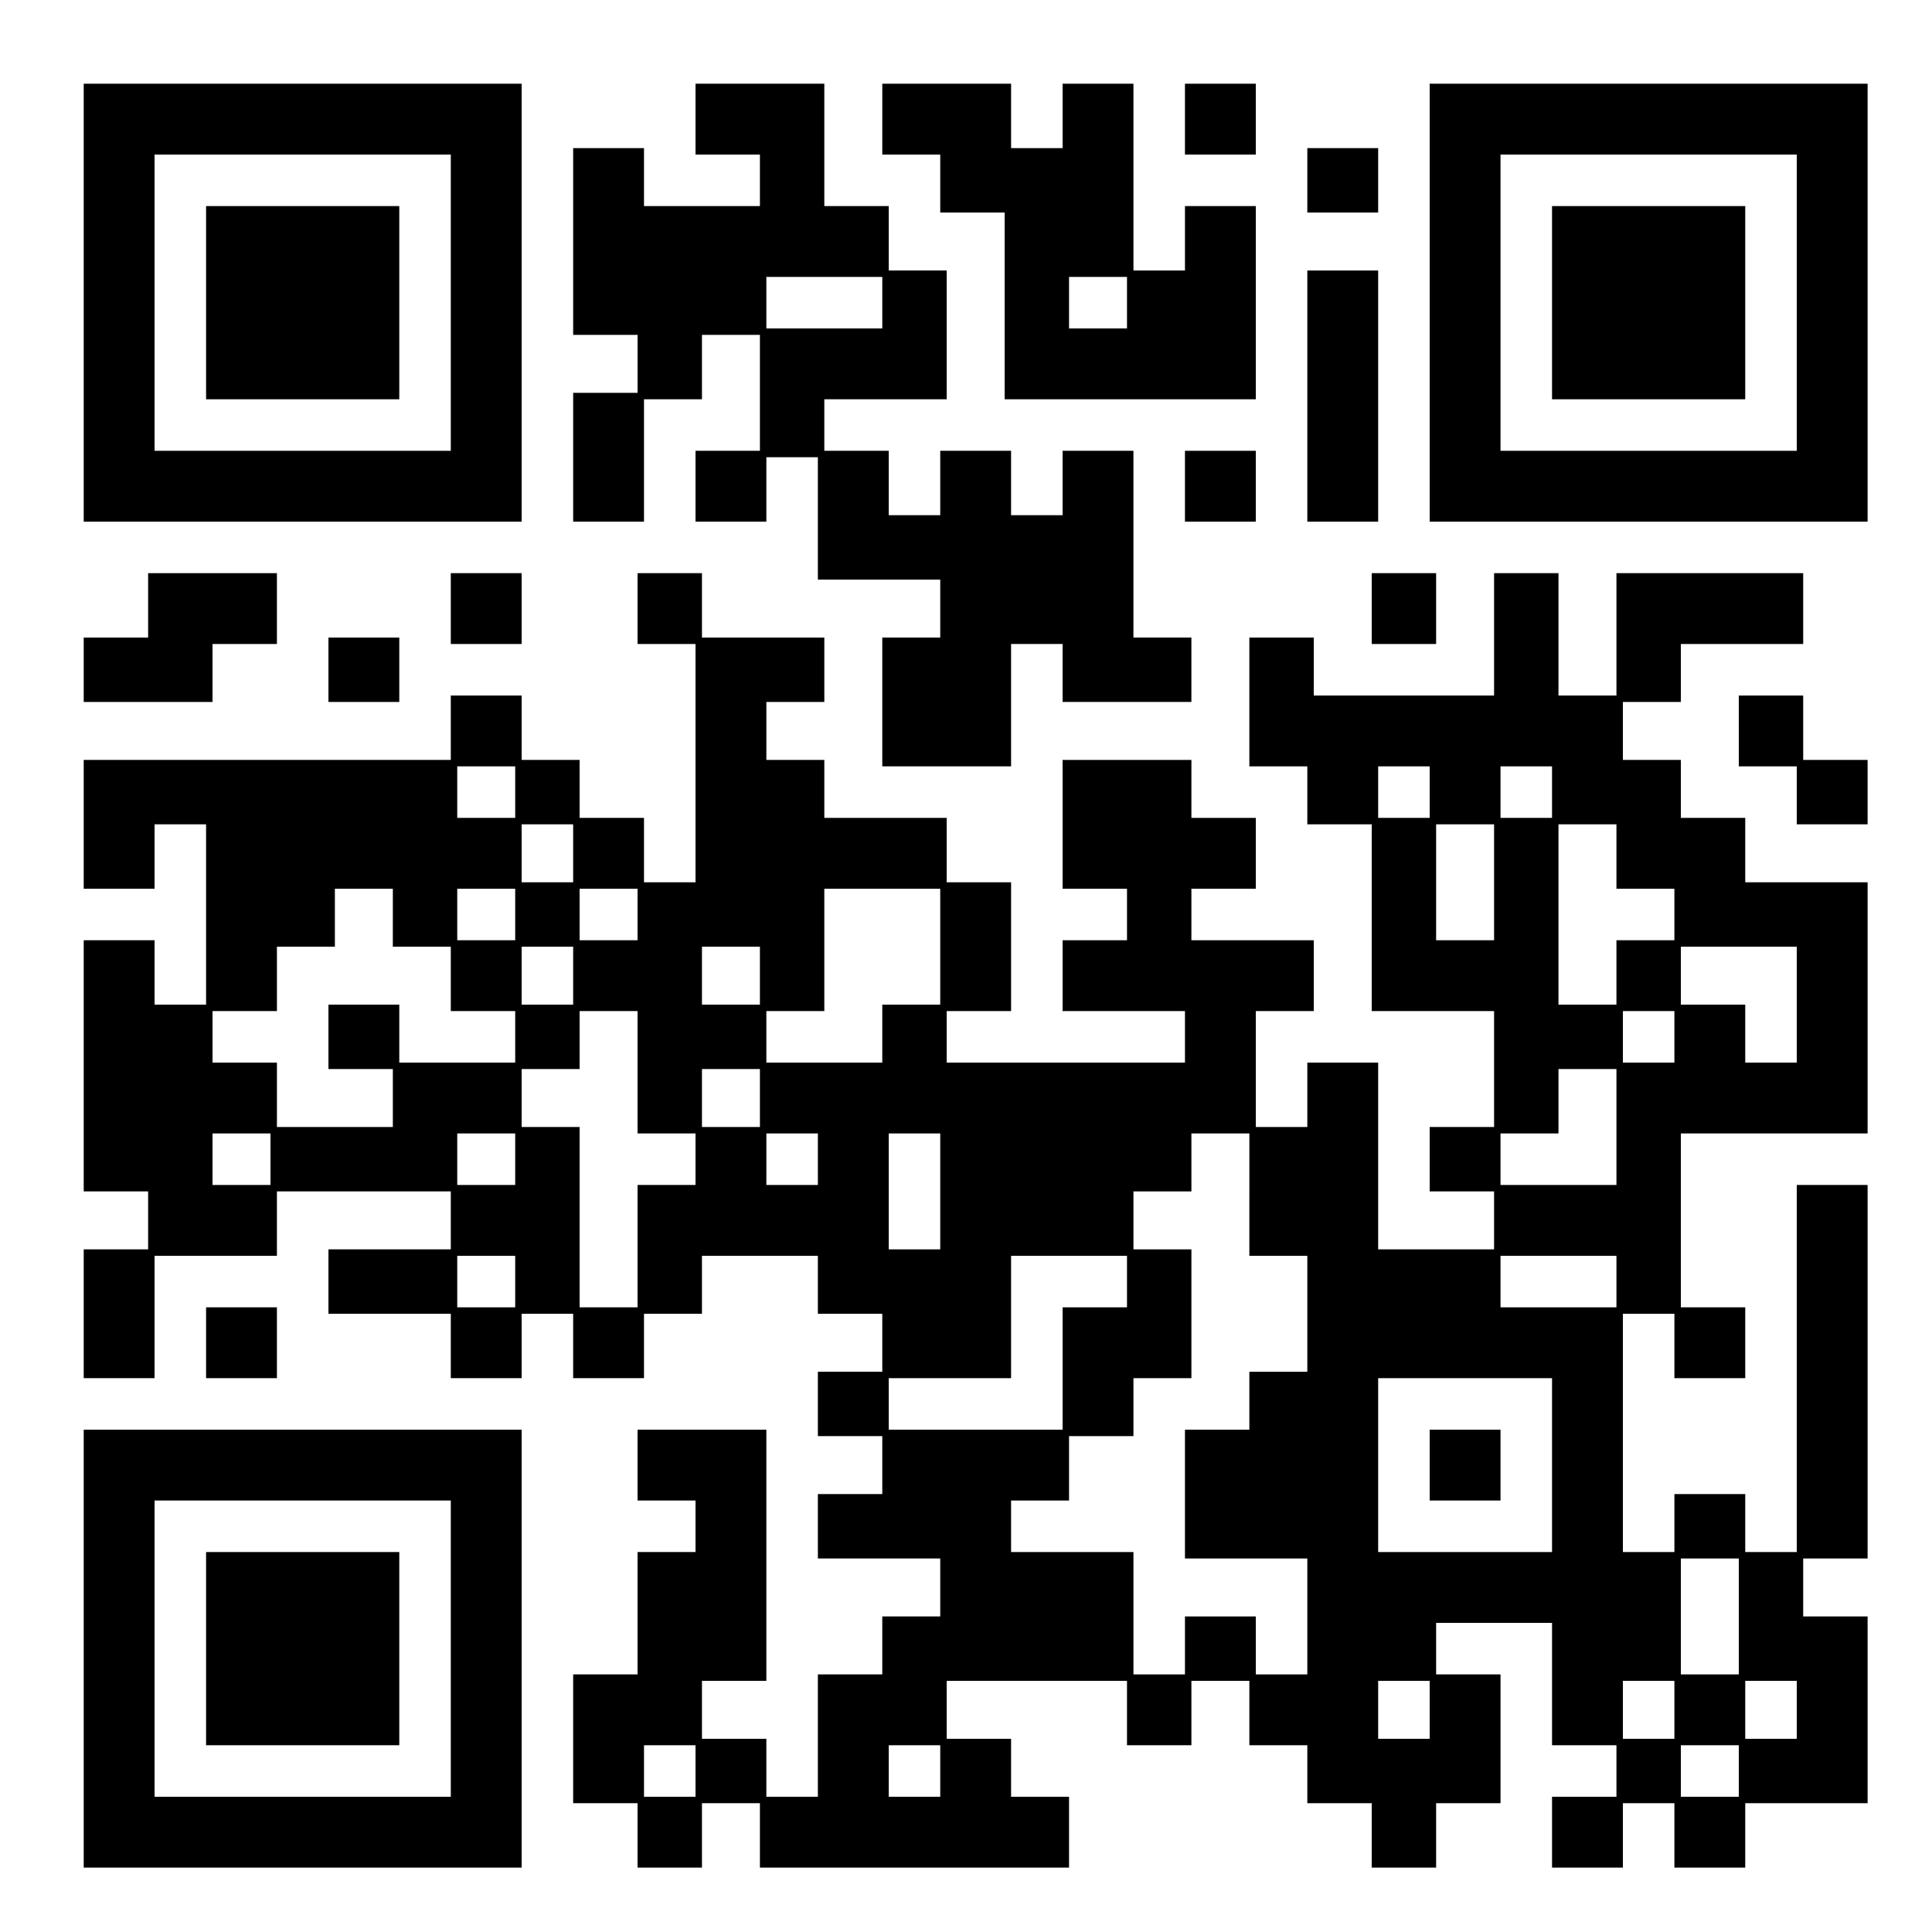
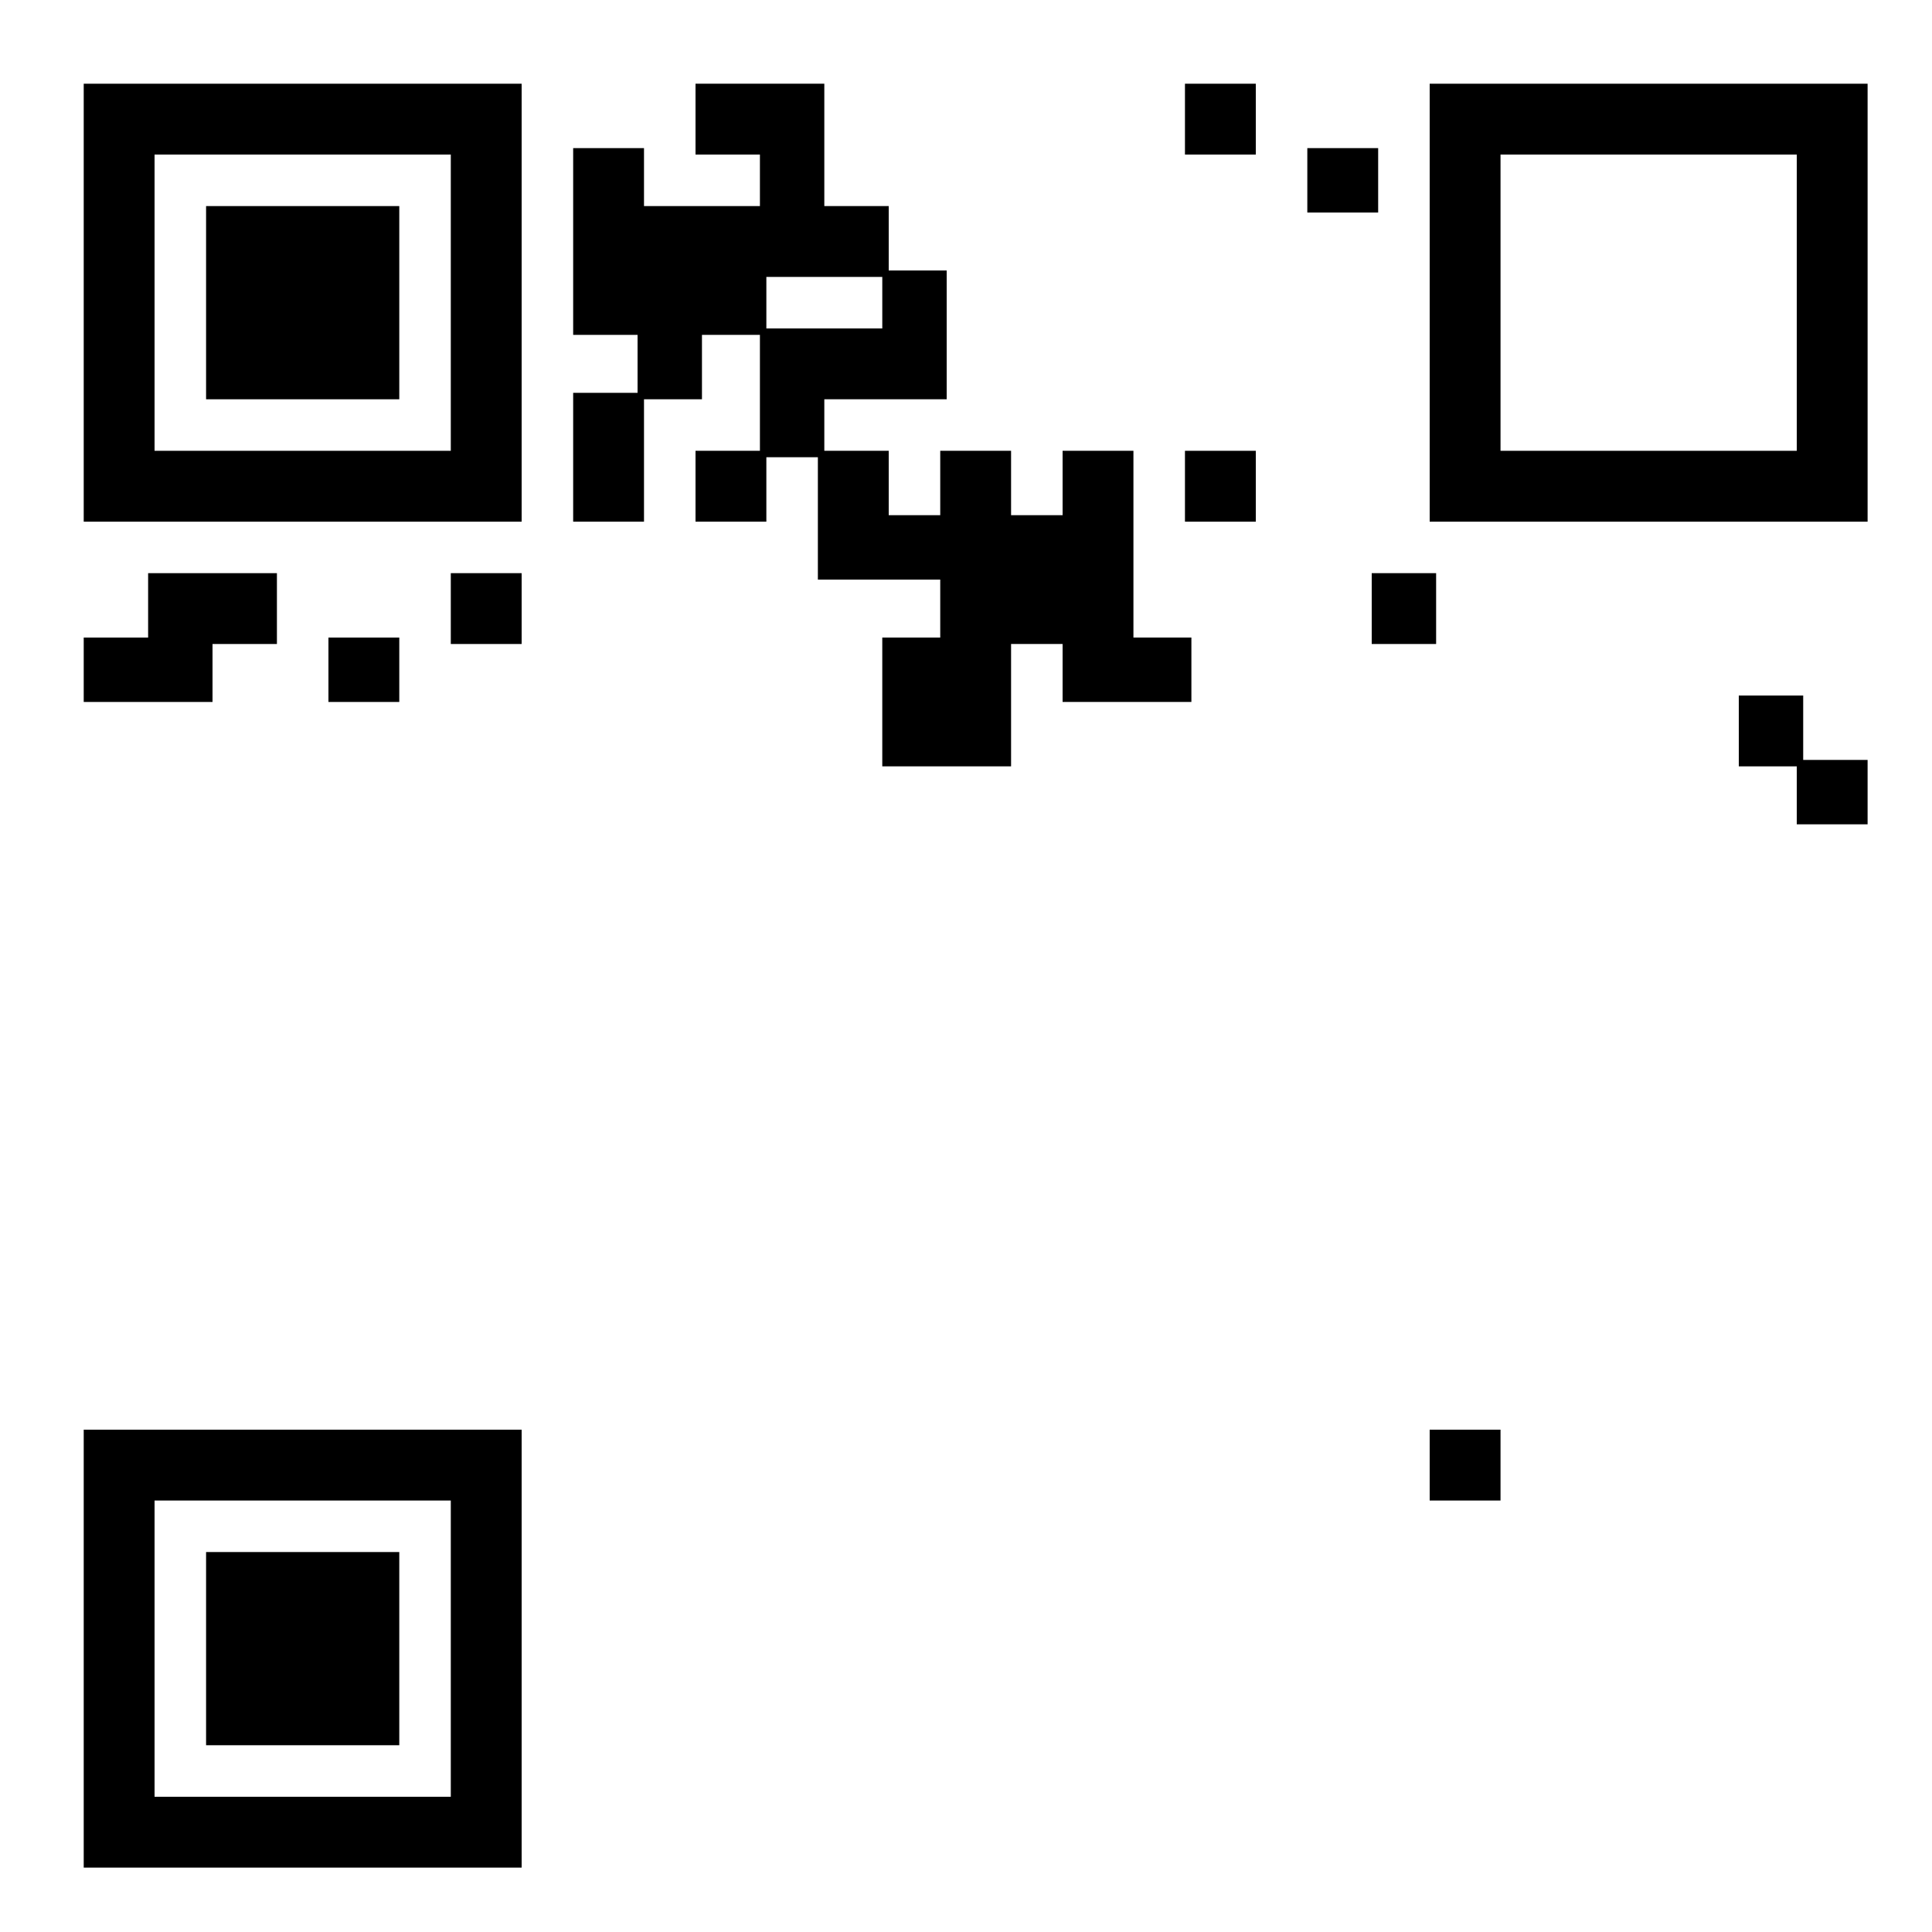
<svg xmlns="http://www.w3.org/2000/svg" version="1.0" width="300" height="300" viewBox="0 0 300 300" preserveAspectRatio="xMidYMid meet">
  <g transform="translate(0,300) scale(0.1,-0.1)" fill="#000000" stroke="none">
    <path d="M130 2530 l0 -340 340 0 340 0 0 340 0 340 -340 0 -340 0 0 -340z m570 0 l0 -230 -230 0 -230 0 0 230 0 230 230 0 230 0 0 -230z" />
    <path d="M320 2530 l0 -150 150 0 150 0 0 150 0 150 -150 0 -150 0 0 -150z" />
    <path d="M1080 2815 l0 -55 50 0 50 0 0 -40 0 -40 -90 0 -90 0 0 45 0 45 -55 0 -55 0 0 -145 0 -145 50 0 50 0 0 -45 0 -45 -50 0 -50 0 0 -100 0 -100 55 0 55 0 0 95 0 95 45 0 45 0 0 50 0 50 45 0 45 0 0 -90 0 -90 -50 0 -50 0 0 -55 0 -55 55 0 55 0 0 50 0 50 40 0 40 0 0 -95 0 -95 95 0 95 0 0 -45 0 -45 -45 0 -45 0 0 -100 0 -100 100 0 100 0 0 95 0 95 40 0 40 0 0 -45 0 -45 100 0 100 0 0 50 0 50 -45 0 -45 0 0 145 0 145 -55 0 -55 0 0 -50 0 -50 -40 0 -40 0 0 50 0 50 -55 0 -55 0 0 -50 0 -50 -40 0 -40 0 0 50 0 50 -50 0 -50 0 0 40 0 40 95 0 95 0 0 100 0 100 -45 0 -45 0 0 50 0 50 -50 0 -50 0 0 95 0 95 -100 0 -100 0 0 -55z m290 -285 l0 -40 -90 0 -90 0 0 40 0 40 90 0 90 0 0 -40z" />
-     <path d="M1370 2815 l0 -55 45 0 45 0 0 -45 0 -45 50 0 50 0 0 -145 0 -145 195 0 195 0 0 150 0 150 -55 0 -55 0 0 -50 0 -50 -40 0 -40 0 0 145 0 145 -55 0 -55 0 0 -50 0 -50 -40 0 -40 0 0 50 0 50 -100 0 -100 0 0 -55z m380 -285 l0 -40 -45 0 -45 0 0 40 0 40 45 0 45 0 0 -40z" />
    <path d="M1840 2815 l0 -55 55 0 55 0 0 55 0 55 -55 0 -55 0 0 -55z" />
    <path d="M2220 2530 l0 -340 340 0 340 0 0 340 0 340 -340 0 -340 0 0 -340z m570 0 l0 -230 -230 0 -230 0 0 230 0 230 230 0 230 0 0 -230z" />
-     <path d="M2410 2530 l0 -150 150 0 150 0 0 150 0 150 -150 0 -150 0 0 -150z" />
    <path d="M2030 2720 l0 -50 55 0 55 0 0 50 0 50 -55 0 -55 0 0 -50z" />
-     <path d="M2030 2385 l0 -195 55 0 55 0 0 195 0 195 -55 0 -55 0 0 -195z" />
    <path d="M1840 2245 l0 -55 55 0 55 0 0 55 0 55 -55 0 -55 0 0 -55z" />
    <path d="M230 2060 l0 -50 -50 0 -50 0 0 -50 0 -50 100 0 100 0 0 45 0 45 50 0 50 0 0 55 0 55 -100 0 -100 0 0 -50z" />
    <path d="M700 2055 l0 -55 55 0 55 0 0 55 0 55 -55 0 -55 0 0 -55z" />
-     <path d="M990 2055 l0 -55 45 0 45 0 0 -185 0 -185 -40 0 -40 0 0 50 0 50 -50 0 -50 0 0 45 0 45 -45 0 -45 0 0 50 0 50 -55 0 -55 0 0 -50 0 -50 -285 0 -285 0 0 -100 0 -100 55 0 55 0 0 50 0 50 40 0 40 0 0 -140 0 -140 -40 0 -40 0 0 50 0 50 -55 0 -55 0 0 -195 0 -195 50 0 50 0 0 -45 0 -45 -50 0 -50 0 0 -100 0 -100 55 0 55 0 0 95 0 95 95 0 95 0 0 50 0 50 135 0 135 0 0 -45 0 -45 -95 0 -95 0 0 -50 0 -50 95 0 95 0 0 -50 0 -50 55 0 55 0 0 50 0 50 40 0 40 0 0 -50 0 -50 55 0 55 0 0 50 0 50 45 0 45 0 0 45 0 45 90 0 90 0 0 -45 0 -45 50 0 50 0 0 -45 0 -45 -50 0 -50 0 0 -50 0 -50 50 0 50 0 0 -45 0 -45 -50 0 -50 0 0 -50 0 -50 95 0 95 0 0 -45 0 -45 -45 0 -45 0 0 -45 0 -45 -50 0 -50 0 0 -95 0 -95 -40 0 -40 0 0 45 0 45 -50 0 -50 0 0 45 0 45 50 0 50 0 0 195 0 195 -100 0 -100 0 0 -55 0 -55 45 0 45 0 0 -40 0 -40 -45 0 -45 0 0 -95 0 -95 -50 0 -50 0 0 -100 0 -100 50 0 50 0 0 -50 0 -50 50 0 50 0 0 50 0 50 45 0 45 0 0 -50 0 -50 240 0 240 0 0 55 0 55 -45 0 -45 0 0 45 0 45 -50 0 -50 0 0 45 0 45 140 0 140 0 0 -50 0 -50 50 0 50 0 0 50 0 50 45 0 45 0 0 -50 0 -50 45 0 45 0 0 -45 0 -45 50 0 50 0 0 -50 0 -50 50 0 50 0 0 50 0 50 50 0 50 0 0 100 0 100 -50 0 -50 0 0 40 0 40 90 0 90 0 0 -95 0 -95 50 0 50 0 0 -40 0 -40 -50 0 -50 0 0 -55 0 -55 55 0 55 0 0 50 0 50 40 0 40 0 0 -50 0 -50 55 0 55 0 0 50 0 50 95 0 95 0 0 145 0 145 -50 0 -50 0 0 45 0 45 50 0 50 0 0 290 0 290 -55 0 -55 0 0 -285 0 -285 -40 0 -40 0 0 45 0 45 -55 0 -55 0 0 -45 0 -45 -40 0 -40 0 0 185 0 185 40 0 40 0 0 -50 0 -50 55 0 55 0 0 55 0 55 -50 0 -50 0 0 135 0 135 145 0 145 0 0 195 0 195 -95 0 -95 0 0 50 0 50 -50 0 -50 0 0 45 0 45 -45 0 -45 0 0 45 0 45 45 0 45 0 0 45 0 45 95 0 95 0 0 55 0 55 -145 0 -145 0 0 -95 0 -95 -45 0 -45 0 0 95 0 95 -50 0 -50 0 0 -95 0 -95 -140 0 -140 0 0 45 0 45 -50 0 -50 0 0 -100 0 -100 45 0 45 0 0 -45 0 -45 50 0 50 0 0 -145 0 -145 95 0 95 0 0 -90 0 -90 -50 0 -50 0 0 -50 0 -50 50 0 50 0 0 -45 0 -45 -90 0 -90 0 0 145 0 145 -55 0 -55 0 0 -50 0 -50 -40 0 -40 0 0 90 0 90 45 0 45 0 0 55 0 55 -95 0 -95 0 0 40 0 40 50 0 50 0 0 55 0 55 -50 0 -50 0 0 45 0 45 -100 0 -100 0 0 -100 0 -100 50 0 50 0 0 -40 0 -40 -50 0 -50 0 0 -55 0 -55 95 0 95 0 0 -40 0 -40 -185 0 -185 0 0 40 0 40 50 0 50 0 0 100 0 100 -50 0 -50 0 0 50 0 50 -95 0 -95 0 0 45 0 45 -45 0 -45 0 0 45 0 45 45 0 45 0 0 50 0 50 -95 0 -95 0 0 50 0 50 -50 0 -50 0 0 -55z m-190 -285 l0 -40 -45 0 -45 0 0 40 0 40 45 0 45 0 0 -40z m1420 0 l0 -40 -40 0 -40 0 0 40 0 40 40 0 40 0 0 -40z m190 0 l0 -40 -40 0 -40 0 0 40 0 40 40 0 40 0 0 -40z m-1520 -95 l0 -45 -40 0 -40 0 0 45 0 45 40 0 40 0 0 -45z m1430 -45 l0 -90 -45 0 -45 0 0 90 0 90 45 0 45 0 0 -90z m190 40 l0 -50 45 0 45 0 0 -40 0 -40 -45 0 -45 0 0 -50 0 -50 -45 0 -45 0 0 140 0 140 45 0 45 0 0 -50z m-1900 -95 l0 -45 45 0 45 0 0 -50 0 -50 50 0 50 0 0 -40 0 -40 -90 0 -90 0 0 45 0 45 -55 0 -55 0 0 -50 0 -50 50 0 50 0 0 -45 0 -45 -90 0 -90 0 0 50 0 50 -50 0 -50 0 0 40 0 40 50 0 50 0 0 50 0 50 45 0 45 0 0 45 0 45 45 0 45 0 0 -45z m190 5 l0 -40 -45 0 -45 0 0 40 0 40 45 0 45 0 0 -40z m190 0 l0 -40 -45 0 -45 0 0 40 0 40 45 0 45 0 0 -40z m470 -50 l0 -90 -45 0 -45 0 0 -45 0 -45 -90 0 -90 0 0 40 0 40 45 0 45 0 0 95 0 95 90 0 90 0 0 -90z m-570 -45 l0 -45 -40 0 -40 0 0 45 0 45 40 0 40 0 0 -45z m290 0 l0 -45 -45 0 -45 0 0 45 0 45 45 0 45 0 0 -45z m1610 -45 l0 -90 -40 0 -40 0 0 45 0 45 -50 0 -50 0 0 45 0 45 90 0 90 0 0 -90z m-1800 -105 l0 -95 45 0 45 0 0 -40 0 -40 -45 0 -45 0 0 -95 0 -95 -45 0 -45 0 0 140 0 140 -45 0 -45 0 0 45 0 45 45 0 45 0 0 45 0 45 45 0 45 0 0 -95z m1610 55 l0 -40 -40 0 -40 0 0 40 0 40 40 0 40 0 0 -40z m-1420 -95 l0 -45 -45 0 -45 0 0 45 0 45 45 0 45 0 0 -45z m1330 -45 l0 -90 -90 0 -90 0 0 40 0 40 45 0 45 0 0 50 0 50 45 0 45 0 0 -90z m-2090 -50 l0 -40 -45 0 -45 0 0 40 0 40 45 0 45 0 0 -40z m380 0 l0 -40 -45 0 -45 0 0 40 0 40 45 0 45 0 0 -40z m470 0 l0 -40 -40 0 -40 0 0 40 0 40 40 0 40 0 0 -40z m190 -50 l0 -90 -40 0 -40 0 0 90 0 90 40 0 40 0 0 -90z m480 -5 l0 -95 45 0 45 0 0 -90 0 -90 -45 0 -45 0 0 -45 0 -45 -50 0 -50 0 0 -100 0 -100 95 0 95 0 0 -90 0 -90 -40 0 -40 0 0 45 0 45 -55 0 -55 0 0 -45 0 -45 -40 0 -40 0 0 95 0 95 -95 0 -95 0 0 40 0 40 45 0 45 0 0 50 0 50 50 0 50 0 0 45 0 45 45 0 45 0 0 100 0 100 -45 0 -45 0 0 45 0 45 45 0 45 0 0 45 0 45 45 0 45 0 0 -95z m-1140 -135 l0 -40 -45 0 -45 0 0 40 0 40 45 0 45 0 0 -40z m950 0 l0 -40 -50 0 -50 0 0 -95 0 -95 -135 0 -135 0 0 40 0 40 95 0 95 0 0 95 0 95 90 0 90 0 0 -40z m760 0 l0 -40 -90 0 -90 0 0 40 0 40 90 0 90 0 0 -40z m-100 -285 l0 -135 -135 0 -135 0 0 135 0 135 135 0 135 0 0 -135z m290 -235 l0 -90 -45 0 -45 0 0 90 0 90 45 0 45 0 0 -90z m-480 -145 l0 -45 -40 0 -40 0 0 45 0 45 40 0 40 0 0 -45z m380 0 l0 -45 -40 0 -40 0 0 45 0 45 40 0 40 0 0 -45z m190 0 l0 -45 -40 0 -40 0 0 45 0 45 40 0 40 0 0 -45z m-1710 -95 l0 -40 -40 0 -40 0 0 40 0 40 40 0 40 0 0 -40z m380 0 l0 -40 -40 0 -40 0 0 40 0 40 40 0 40 0 0 -40z m1240 0 l0 -40 -45 0 -45 0 0 40 0 40 45 0 45 0 0 -40z" />
    <path d="M2220 725 l0 -55 55 0 55 0 0 55 0 55 -55 0 -55 0 0 -55z" />
    <path d="M2130 2055 l0 -55 50 0 50 0 0 55 0 55 -50 0 -50 0 0 -55z" />
    <path d="M510 1960 l0 -50 55 0 55 0 0 50 0 50 -55 0 -55 0 0 -50z" />
    <path d="M2700 1865 l0 -55 45 0 45 0 0 -45 0 -45 55 0 55 0 0 50 0 50 -50 0 -50 0 0 50 0 50 -50 0 -50 0 0 -55z" />
-     <path d="M320 915 l0 -55 55 0 55 0 0 55 0 55 -55 0 -55 0 0 -55z" />
    <path d="M130 440 l0 -340 340 0 340 0 0 340 0 340 -340 0 -340 0 0 -340z m570 0 l0 -230 -230 0 -230 0 0 230 0 230 230 0 230 0 0 -230z" />
    <path d="M320 440 l0 -150 150 0 150 0 0 150 0 150 -150 0 -150 0 0 -150z" />
  </g>
</svg>